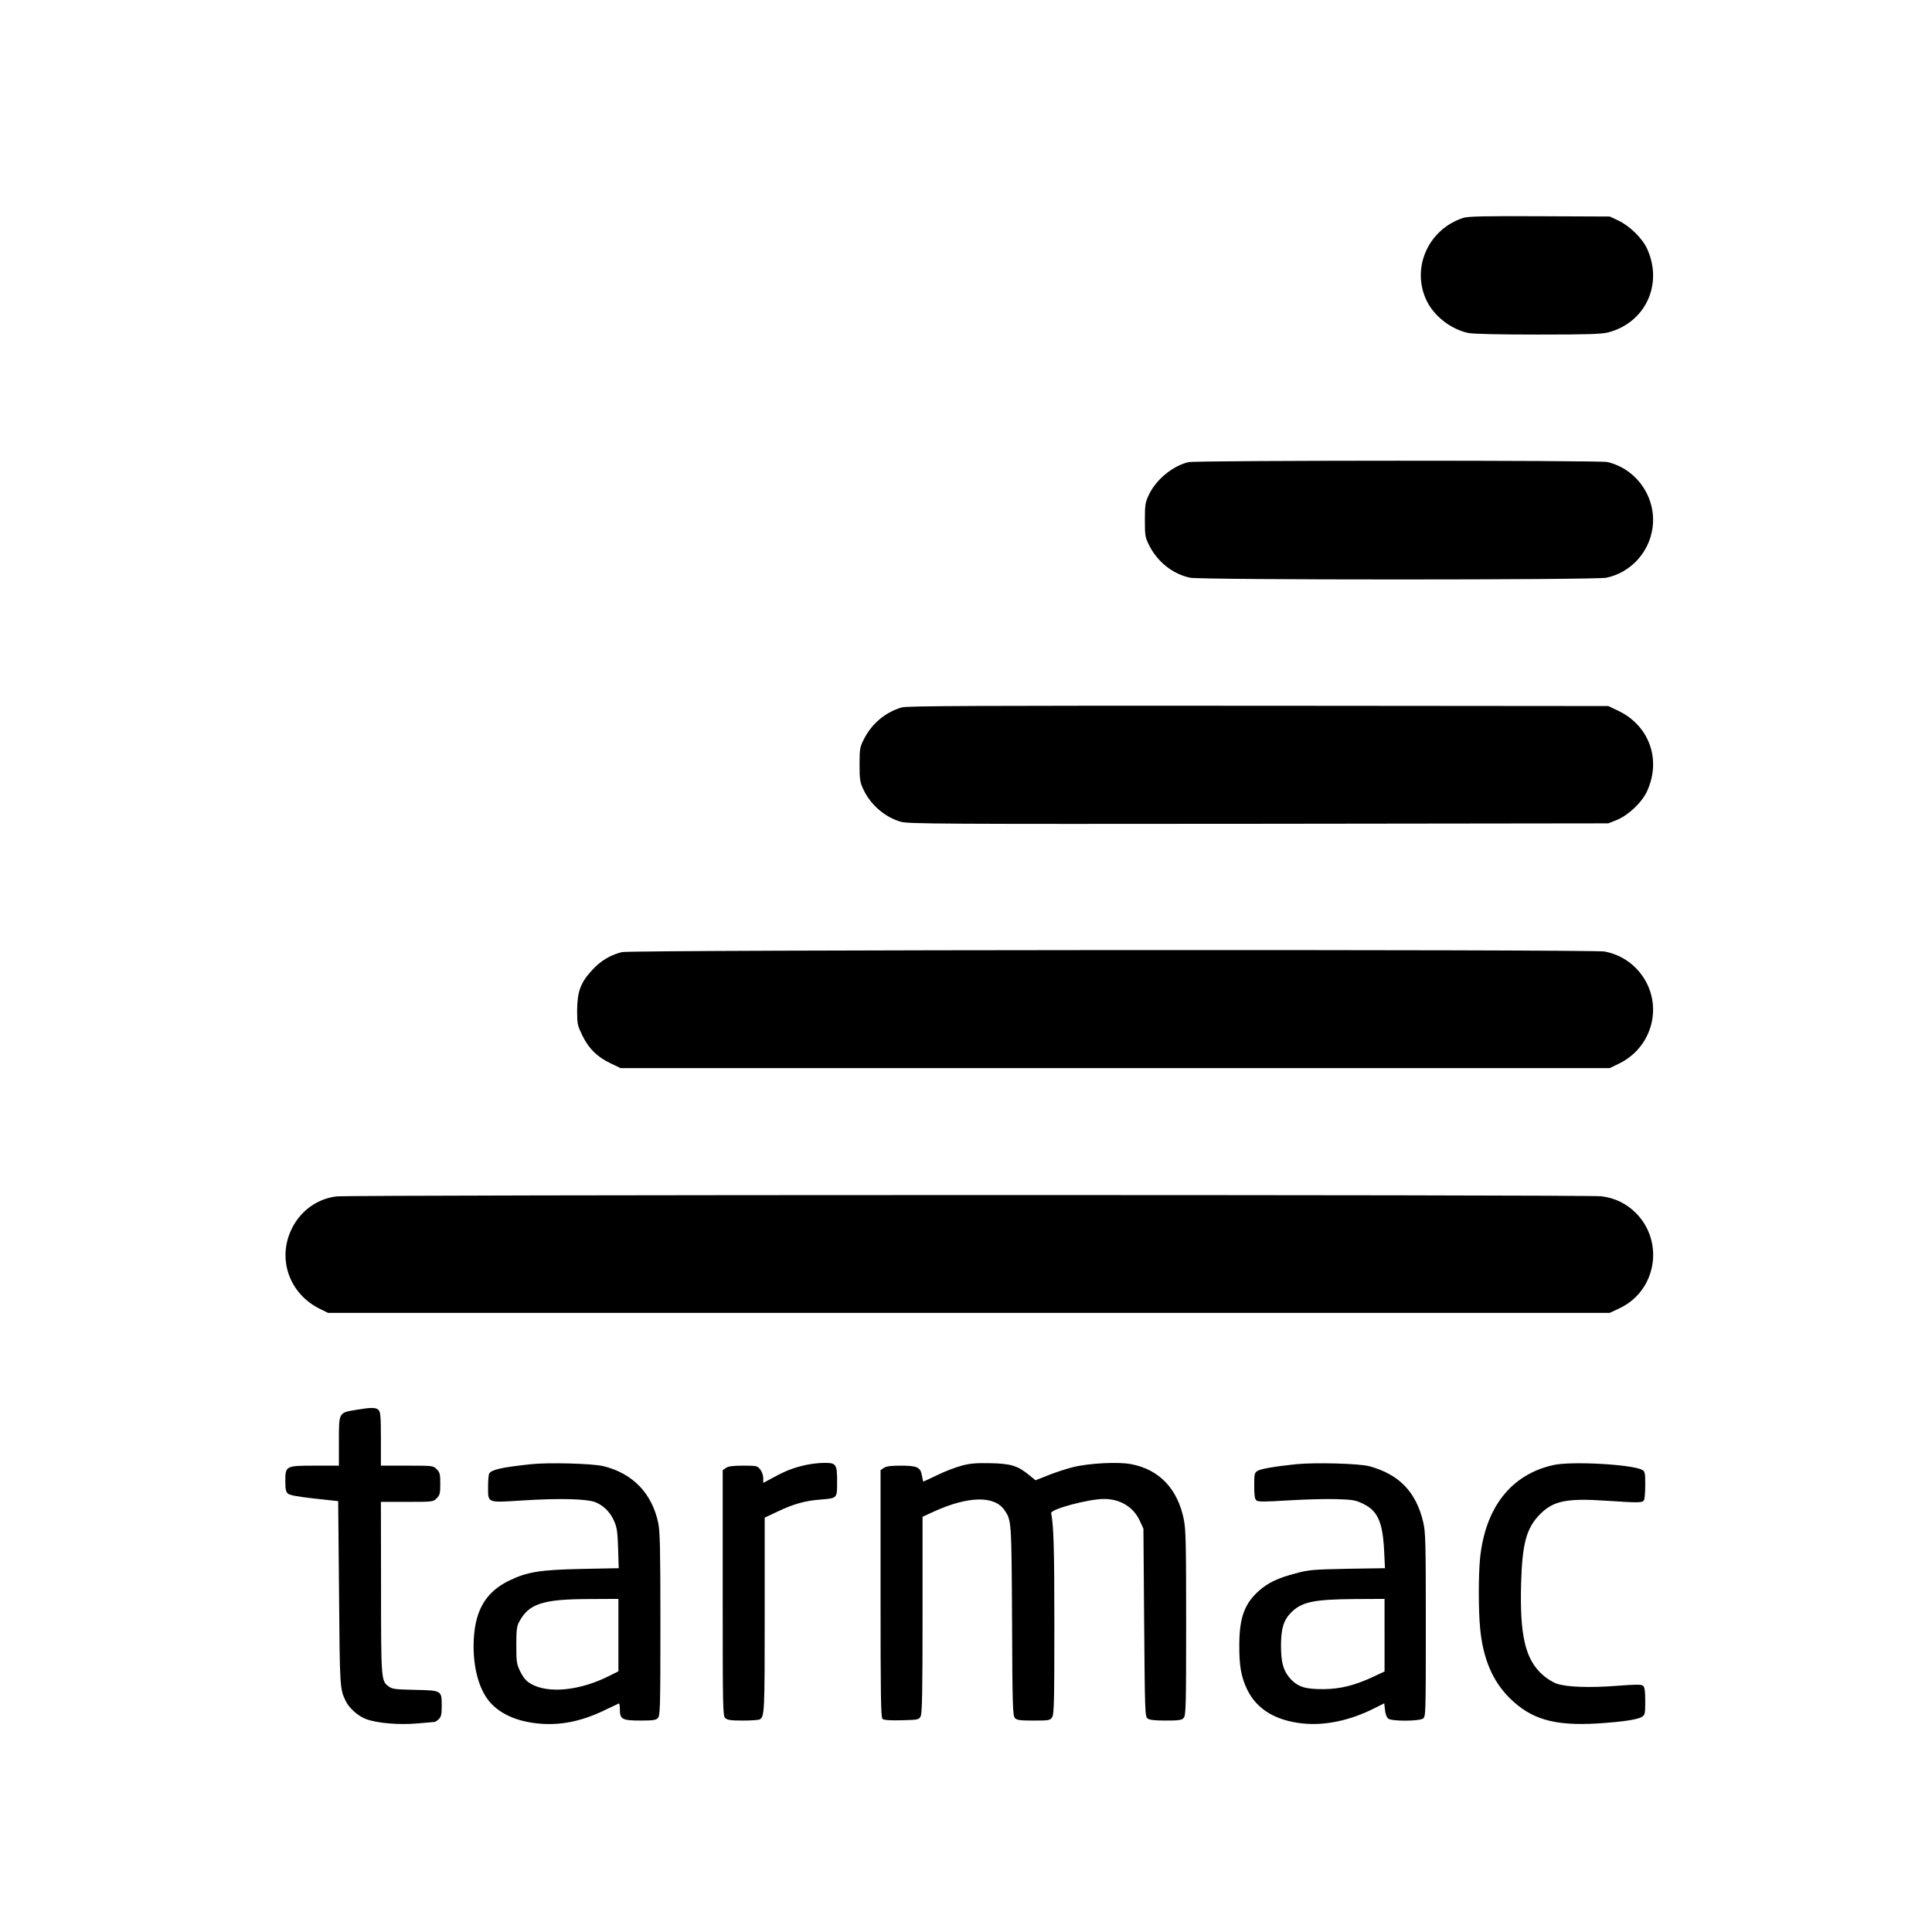
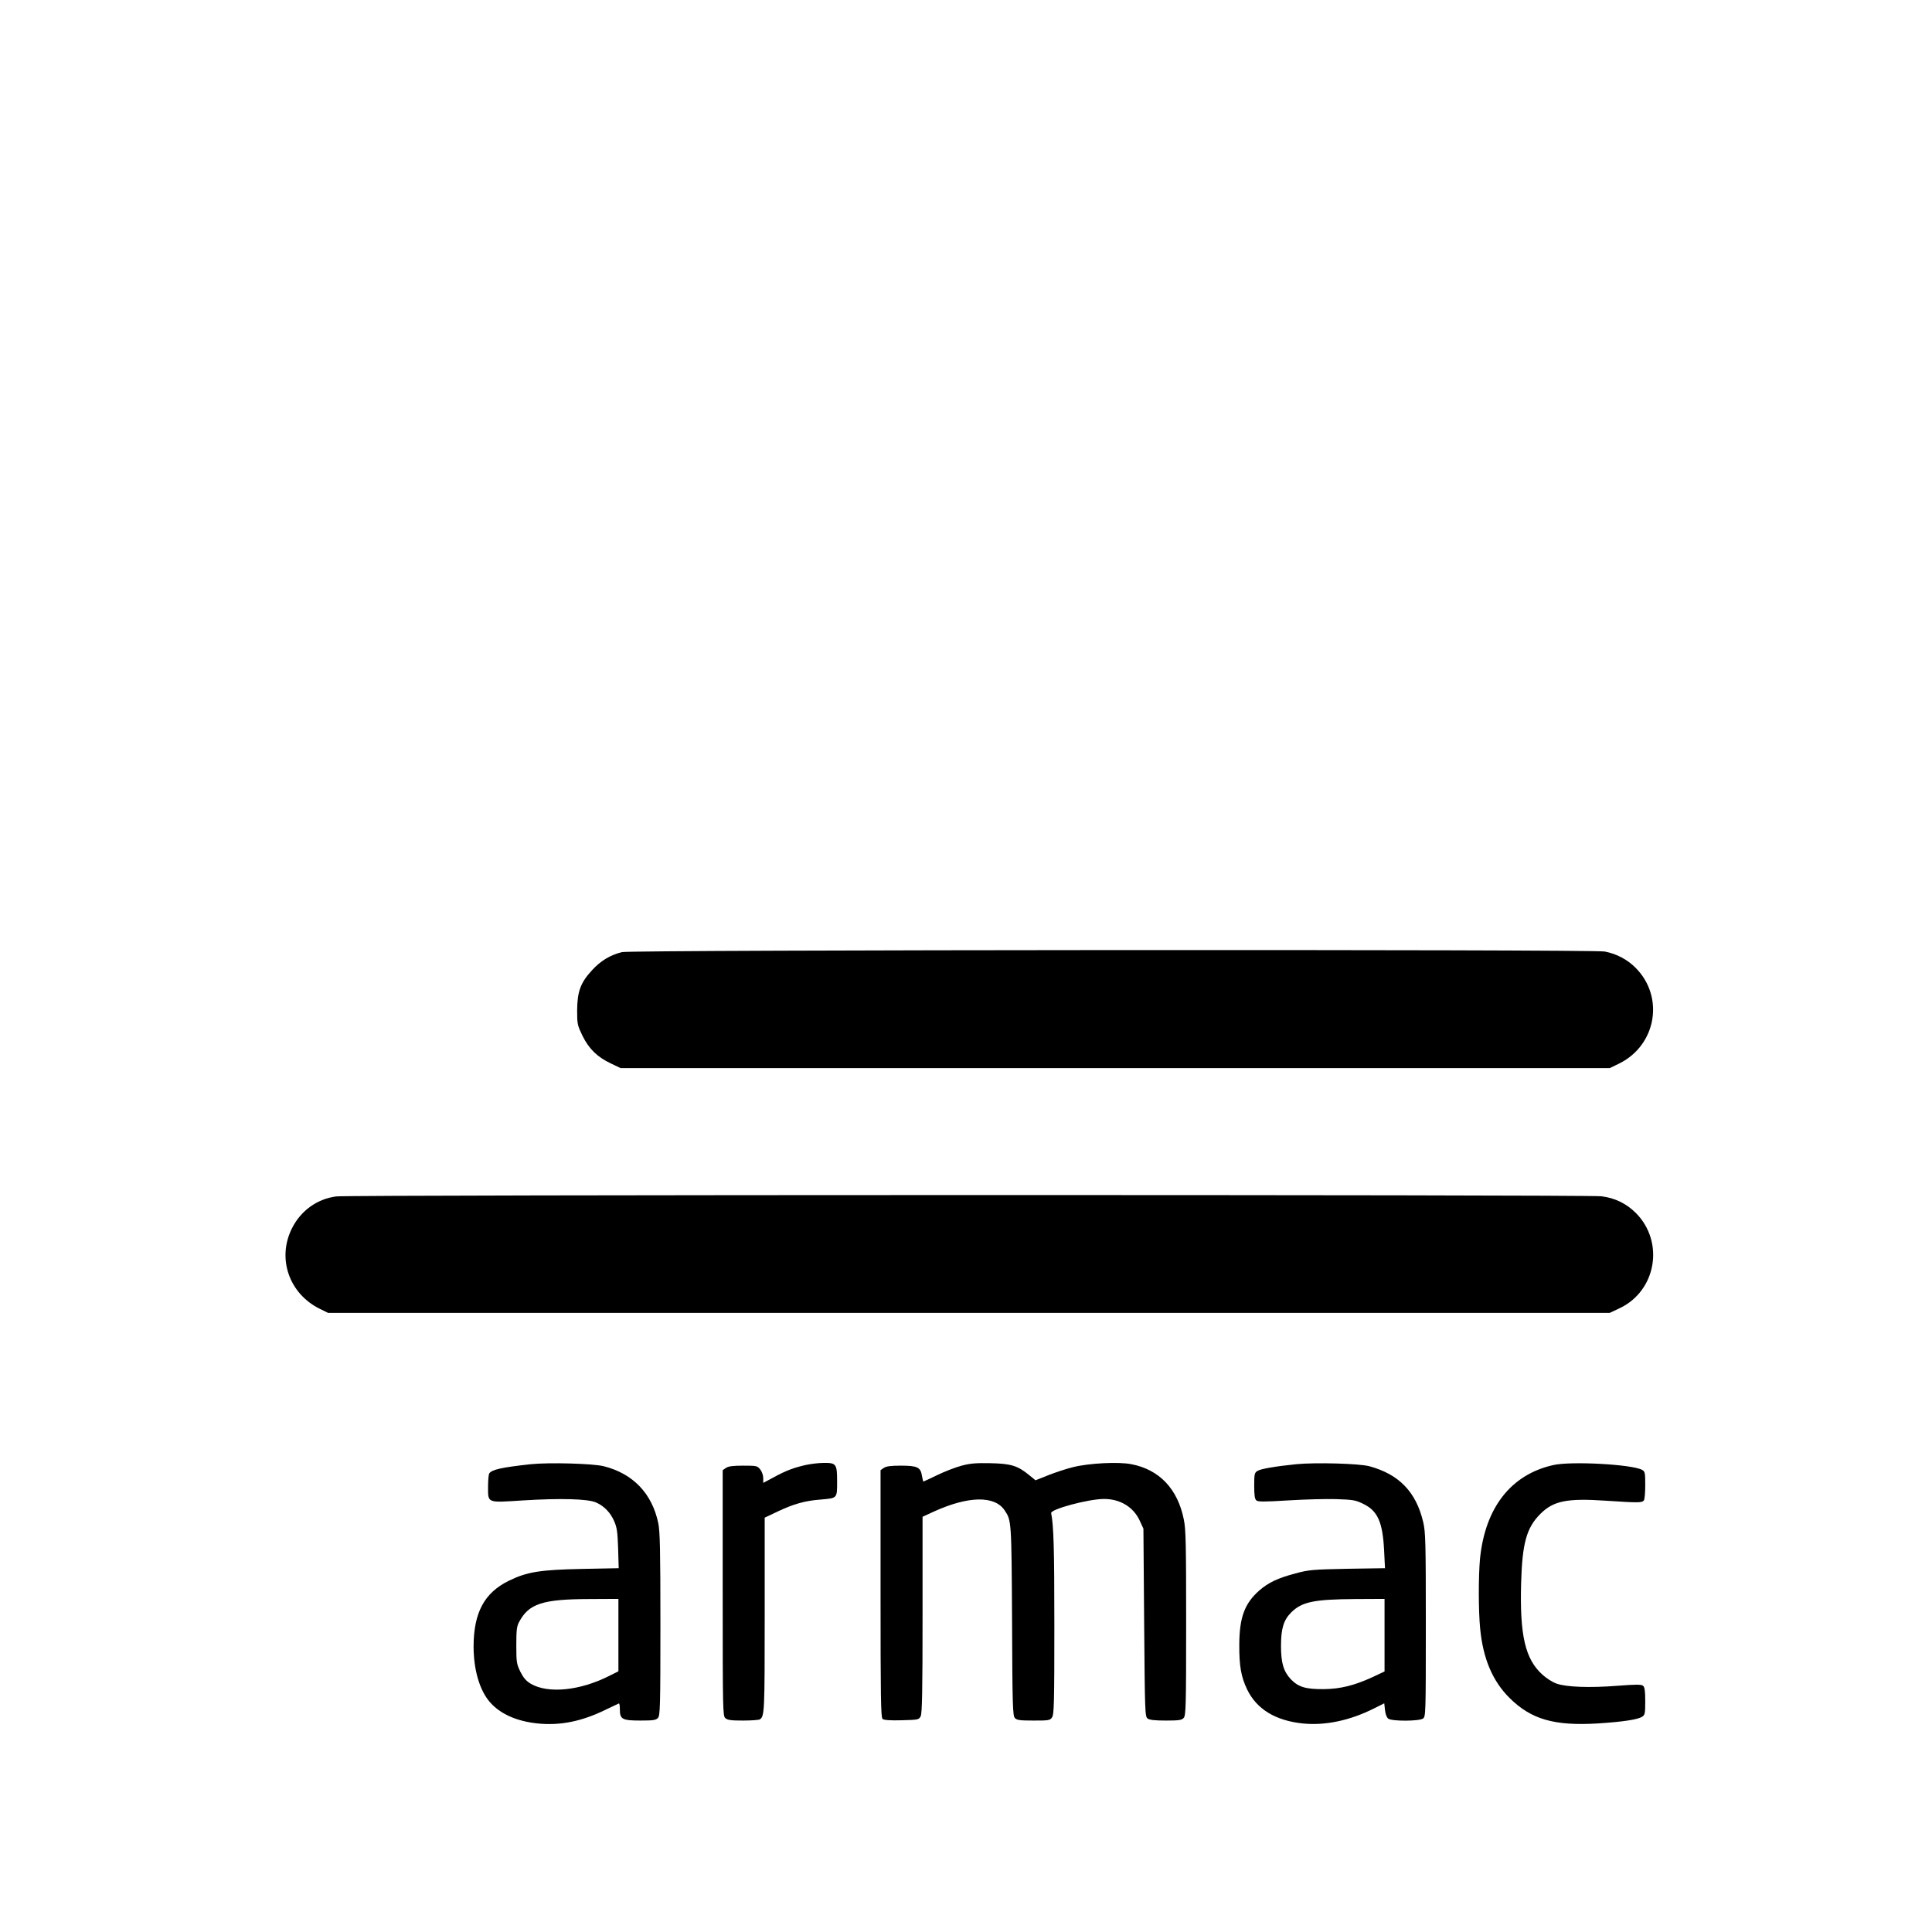
<svg xmlns="http://www.w3.org/2000/svg" version="1.0" width="1333.333" height="1333.333" viewBox="0 0 1334 1334" preserveAspectRatio="xMidYMid meet">
  <g transform="translate(0,1334) scale(0.1,-0.1)" fill="#000000" stroke="none">
-     <path d="M10105 11836 c-244 -78 -363 -348 -254 -573 51 -106 168 -197 287 -222 35 -7 202 -11 480 -11 352 0 438 3 487 15 255 67 379 330 269 575 -33 74 -121 160 -201 198 l-58 27 -485 2 c-374 2 -494 -1 -525 -11z" />
-     <path d="M8206 10149 c-109 -26 -225 -121 -274 -227 -24 -51 -27 -68 -27 -172 0 -106 2 -120 28 -172 57 -116 164 -202 285 -227 75 -16 2799 -16 2874 0 166 35 294 173 318 342 30 209 -107 409 -312 457 -56 12 -2837 12 -2892 -1z" />
-     <path d="M6229 8456 c-115 -32 -212 -114 -266 -224 -26 -52 -28 -66 -28 -172 0 -104 3 -121 27 -172 49 -105 149 -191 258 -222 50 -15 289 -16 2470 -14 l2415 3 58 23 c81 33 176 123 211 202 98 218 12 452 -202 553 l-67 32 -2415 2 c-1931 1 -2424 -1 -2461 -11z" />
    <path d="M4295 6766 c-81 -20 -148 -60 -207 -125 -79 -85 -102 -147 -103 -277 0 -96 2 -103 37 -176 45 -91 103 -147 196 -191 l67 -32 3415 0 3415 0 66 32 c256 127 313 460 112 661 -58 58 -131 96 -213 112 -84 16 -6720 12 -6785 -4z" />
    <path d="M2322 5079 c-133 -17 -246 -99 -307 -222 -103 -208 -18 -450 193 -554 l57 -28 4425 0 4425 0 68 32 c254 120 311 458 112 658 -66 65 -143 103 -237 115 -91 12 -8646 11 -8736 -1z" />
-     <path d="M2457 3605 c-119 -20 -117 -16 -117 -217 l0 -168 -165 0 c-202 0 -205 -1 -205 -108 0 -53 4 -73 18 -85 12 -11 65 -21 182 -34 l165 -18 6 -635 c5 -653 6 -664 46 -745 26 -52 85 -104 141 -125 75 -28 224 -41 352 -30 58 5 111 9 118 10 6 0 21 9 32 20 16 16 20 33 20 93 0 105 0 105 -187 109 -135 3 -155 5 -180 24 -51 38 -52 44 -52 682 l-1 592 180 0 c179 0 181 0 205 25 22 21 25 33 25 100 0 67 -3 79 -25 100 -24 25 -26 25 -205 25 l-180 0 0 184 c0 154 -3 187 -16 200 -18 19 -50 19 -157 1z" />
    <path d="M3665 3230 c-202 -22 -269 -37 -287 -64 -4 -6 -8 -45 -8 -87 0 -120 -12 -115 241 -99 260 16 447 11 504 -14 55 -24 100 -69 126 -130 19 -43 23 -74 27 -187 l4 -137 -253 -5 c-289 -6 -380 -20 -506 -82 -169 -83 -242 -220 -243 -452 0 -161 41 -303 112 -385 71 -82 185 -133 330 -148 155 -16 305 14 468 94 47 22 88 42 93 44 4 2 7 -16 7 -41 0 -68 16 -77 142 -77 89 0 107 3 121 18 15 17 17 76 17 648 0 514 -3 642 -15 698 -43 204 -174 341 -376 392 -76 19 -379 27 -504 14z m605 -1180 l0 -250 -62 -31 c-203 -103 -423 -125 -543 -55 -33 20 -50 40 -72 83 -26 54 -28 66 -28 183 0 102 3 131 19 160 67 127 162 158 484 159 l202 1 0 -250z" />
    <path d="M5565 3225 c-84 -19 -138 -39 -222 -85 l-73 -39 0 33 c0 19 -9 45 -21 60 -20 25 -25 26 -118 26 -71 0 -102 -4 -119 -16 l-22 -15 0 -848 c0 -809 1 -849 18 -864 15 -14 40 -17 123 -17 57 0 109 4 115 8 33 21 34 49 34 722 l0 671 93 44 c108 51 186 73 294 81 115 10 113 7 113 124 0 122 -6 130 -93 129 -34 0 -89 -7 -122 -14z" />
    <path d="M6640 3220 c-41 -11 -117 -40 -168 -65 -52 -25 -95 -45 -97 -45 -1 0 -5 18 -9 39 -9 60 -32 71 -146 71 -70 0 -101 -4 -118 -16 l-22 -15 0 -853 c0 -717 2 -855 14 -865 9 -8 53 -11 132 -9 115 3 119 4 131 28 10 19 13 177 13 701 l0 676 78 36 c238 108 420 112 489 8 47 -70 47 -71 51 -761 2 -585 5 -656 19 -672 14 -15 33 -18 129 -18 105 0 114 1 128 22 14 20 16 97 16 643 0 530 -5 680 -22 767 -6 27 254 97 363 98 113 1 207 -56 250 -153 l24 -52 5 -648 c5 -627 6 -649 24 -663 14 -10 50 -14 126 -14 91 0 109 3 123 18 15 17 17 77 17 656 0 537 -2 649 -16 714 -42 211 -169 345 -362 382 -88 18 -294 7 -402 -20 -46 -11 -124 -37 -172 -56 l-88 -35 -43 35 c-80 66 -127 80 -267 83 -100 2 -140 -1 -200 -17z" />
    <path d="M8950 3230 c-147 -15 -244 -32 -267 -46 -21 -13 -23 -22 -23 -103 0 -67 4 -92 15 -101 12 -10 55 -10 218 0 111 7 261 11 332 9 119 -4 136 -7 188 -33 100 -48 134 -126 144 -322 l6 -122 -259 -4 c-239 -5 -267 -7 -359 -32 -121 -32 -187 -63 -250 -118 -101 -89 -137 -185 -138 -373 -1 -150 13 -225 55 -312 66 -135 195 -213 382 -233 156 -16 327 20 494 104 l70 35 5 -46 c3 -29 12 -52 23 -60 26 -19 213 -18 240 1 18 14 19 32 19 648 0 571 -2 640 -18 708 -49 208 -166 330 -372 386 -71 19 -373 27 -505 14z m610 -1181 l0 -250 -87 -41 c-123 -56 -219 -80 -333 -81 -124 -1 -174 14 -226 67 -51 54 -69 113 -69 231 0 120 18 179 70 231 74 74 157 91 443 93 l202 1 0 -251z" />
    <path d="M10725 3224 c-292 -65 -471 -294 -506 -648 -11 -120 -11 -357 1 -480 20 -209 86 -364 204 -481 149 -147 307 -193 608 -175 170 11 274 26 306 46 20 13 22 22 22 108 0 71 -4 97 -15 106 -12 10 -48 10 -178 0 -191 -15 -352 -9 -419 15 -27 9 -71 37 -98 62 -119 107 -157 271 -147 633 8 275 37 381 133 477 90 90 184 109 451 91 229 -15 252 -15 264 3 5 7 9 55 9 106 0 85 -2 93 -22 104 -70 38 -490 61 -613 33z" />
  </g>
</svg>